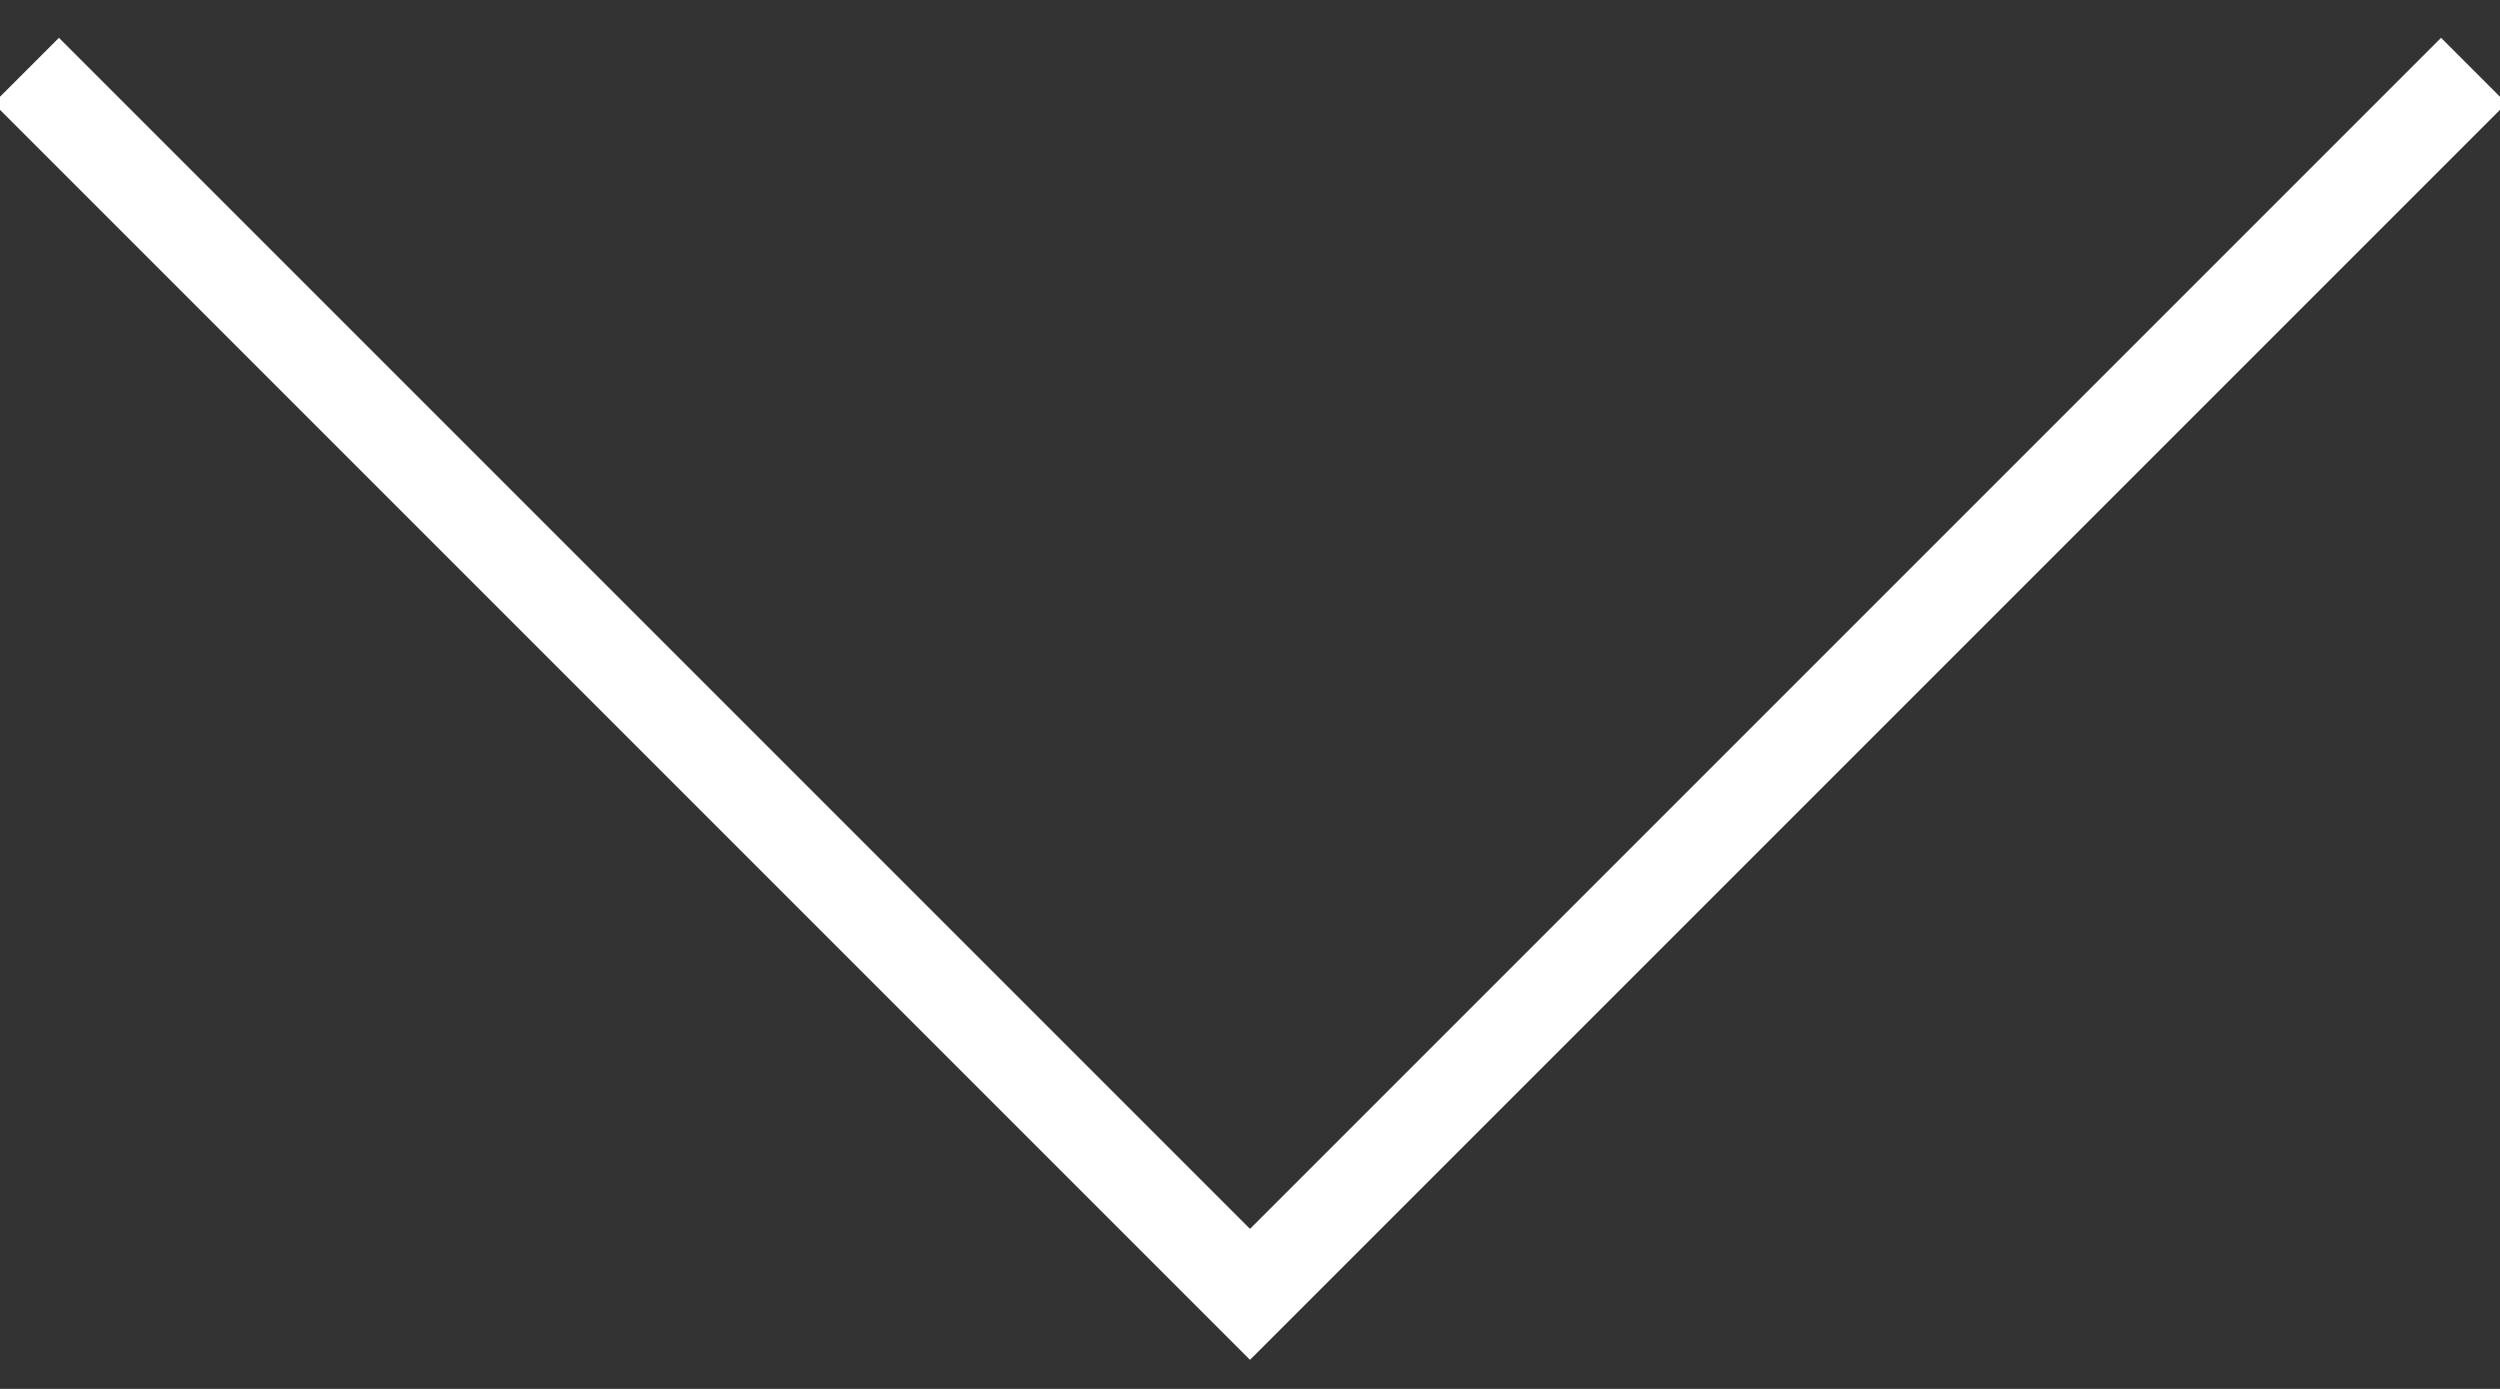
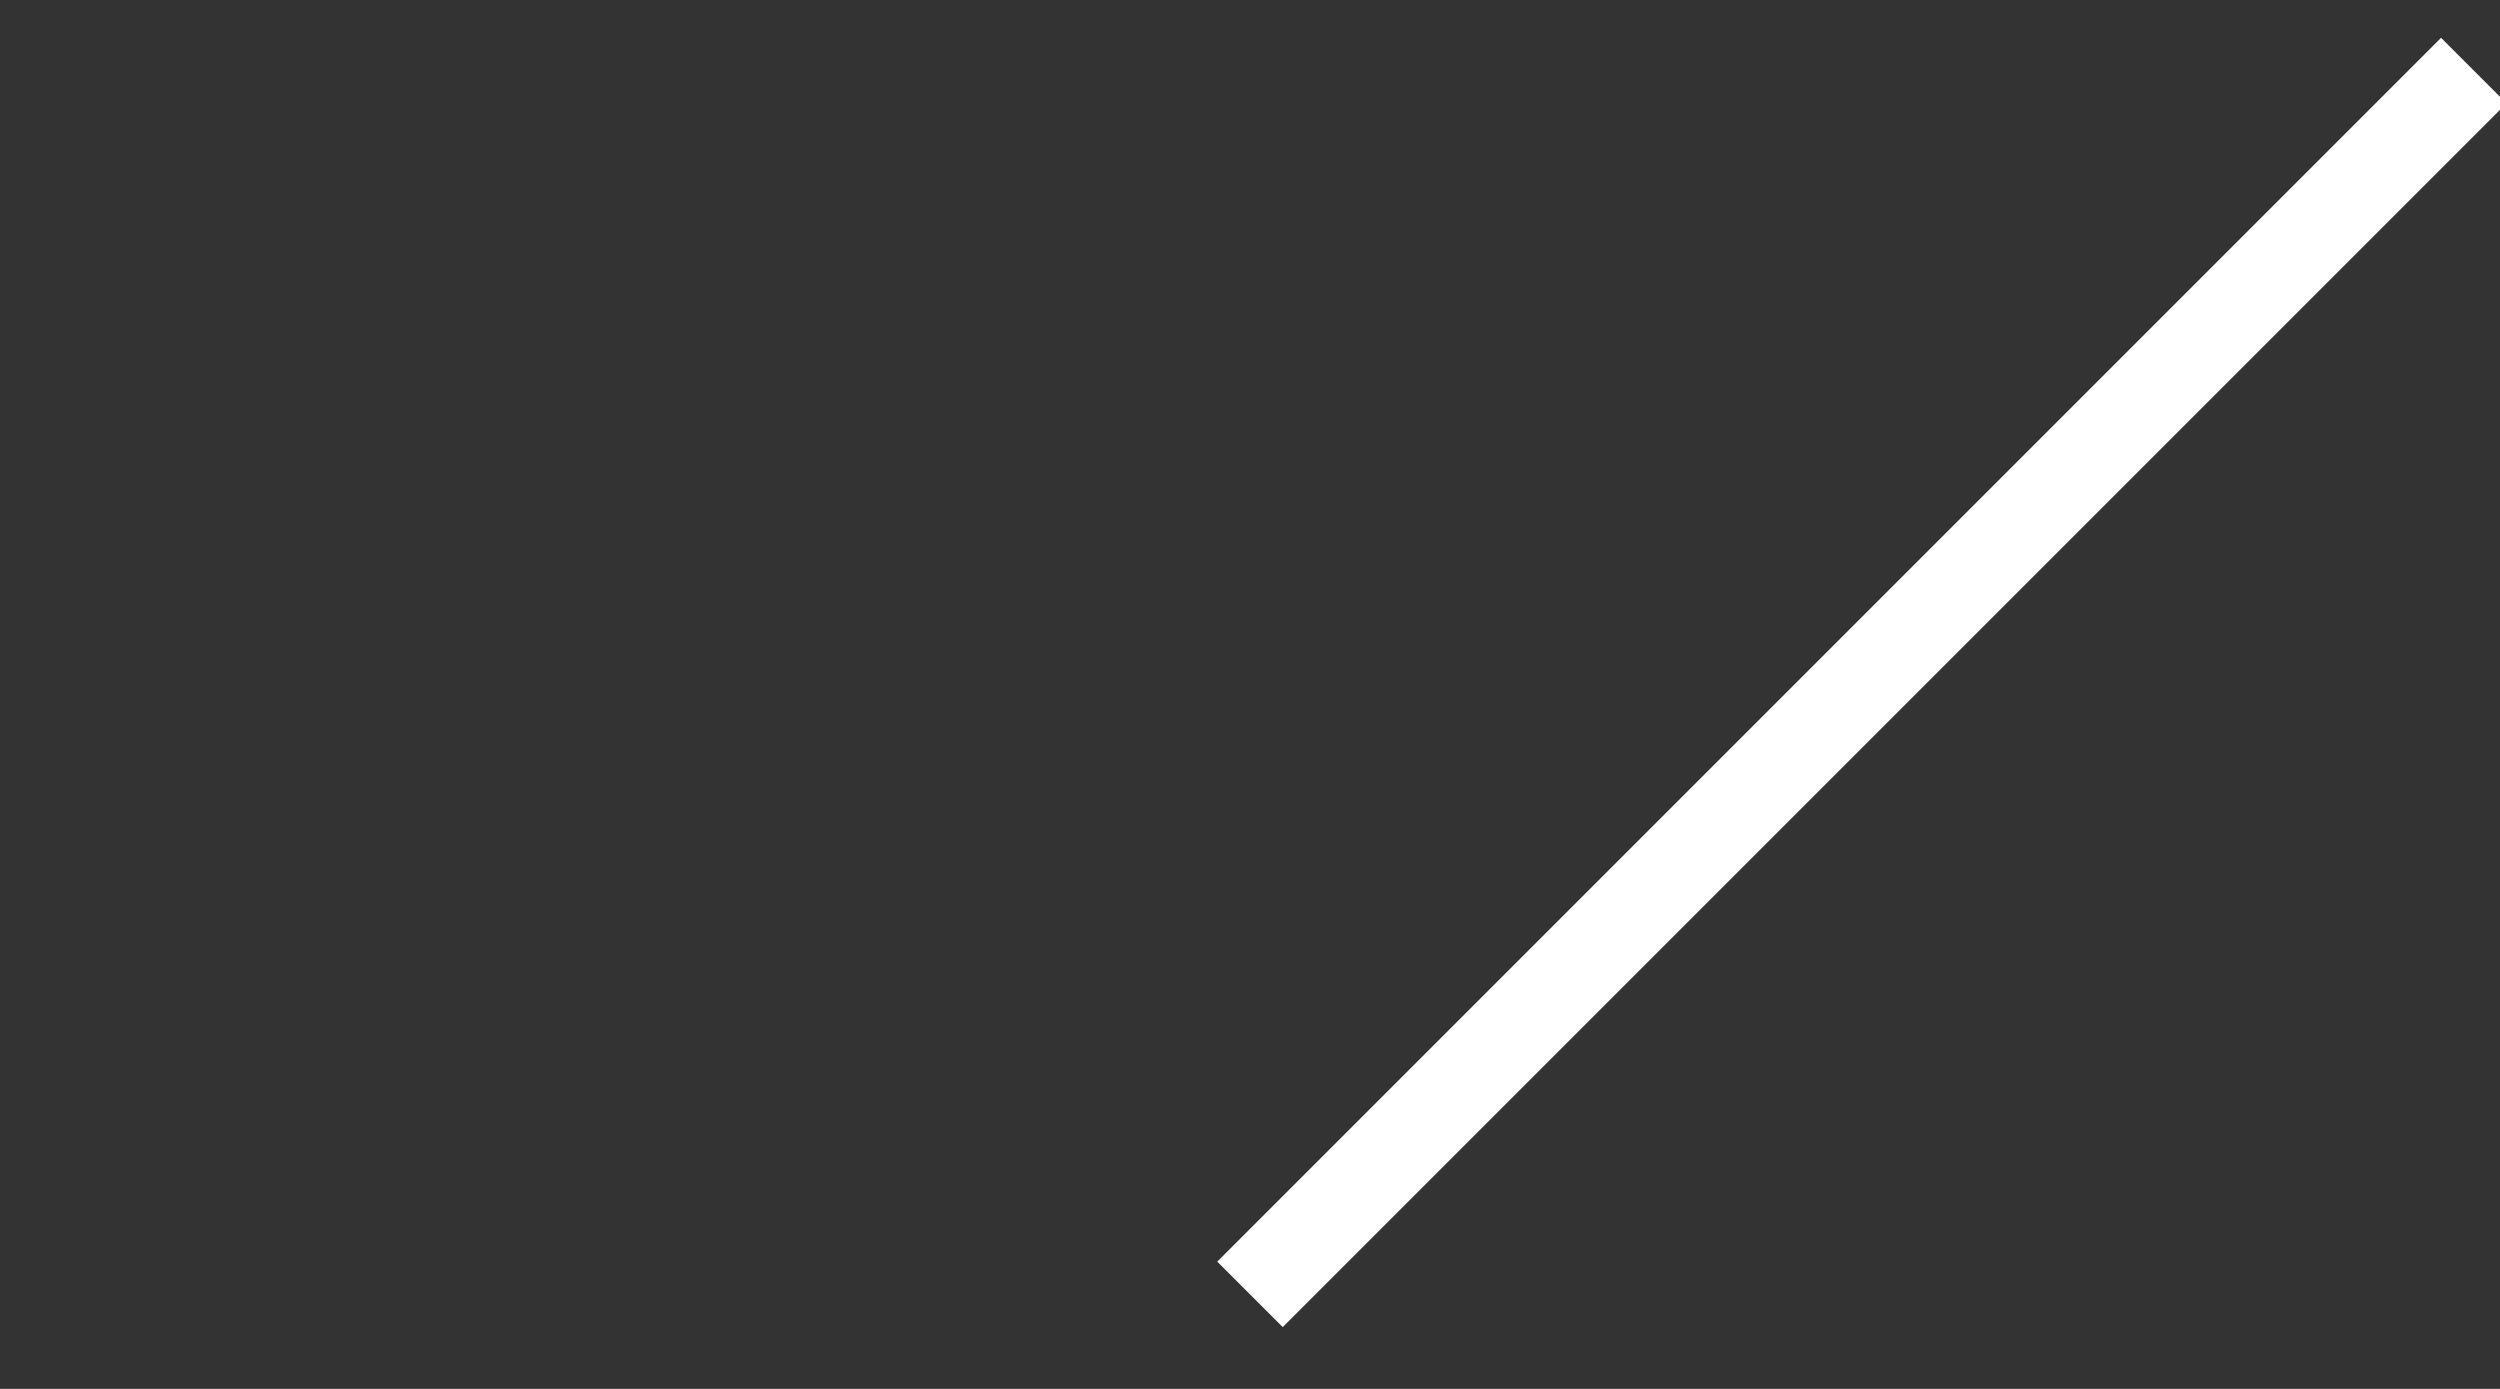
<svg xmlns="http://www.w3.org/2000/svg" width="54" height="30" viewBox="0 0 54 30" fill="none">
  <rect x="0" y="0" width="54" height="30" fill="#333333" stroke="none" />
-   <path d="M53.434 1.524L27 27.958L0.566 1.524" stroke="white" stroke-width="2" stroke-miterlimit="10" />
+   <path d="M53.434 1.524L27 27.958" stroke="white" stroke-width="2" stroke-miterlimit="10" />
</svg>